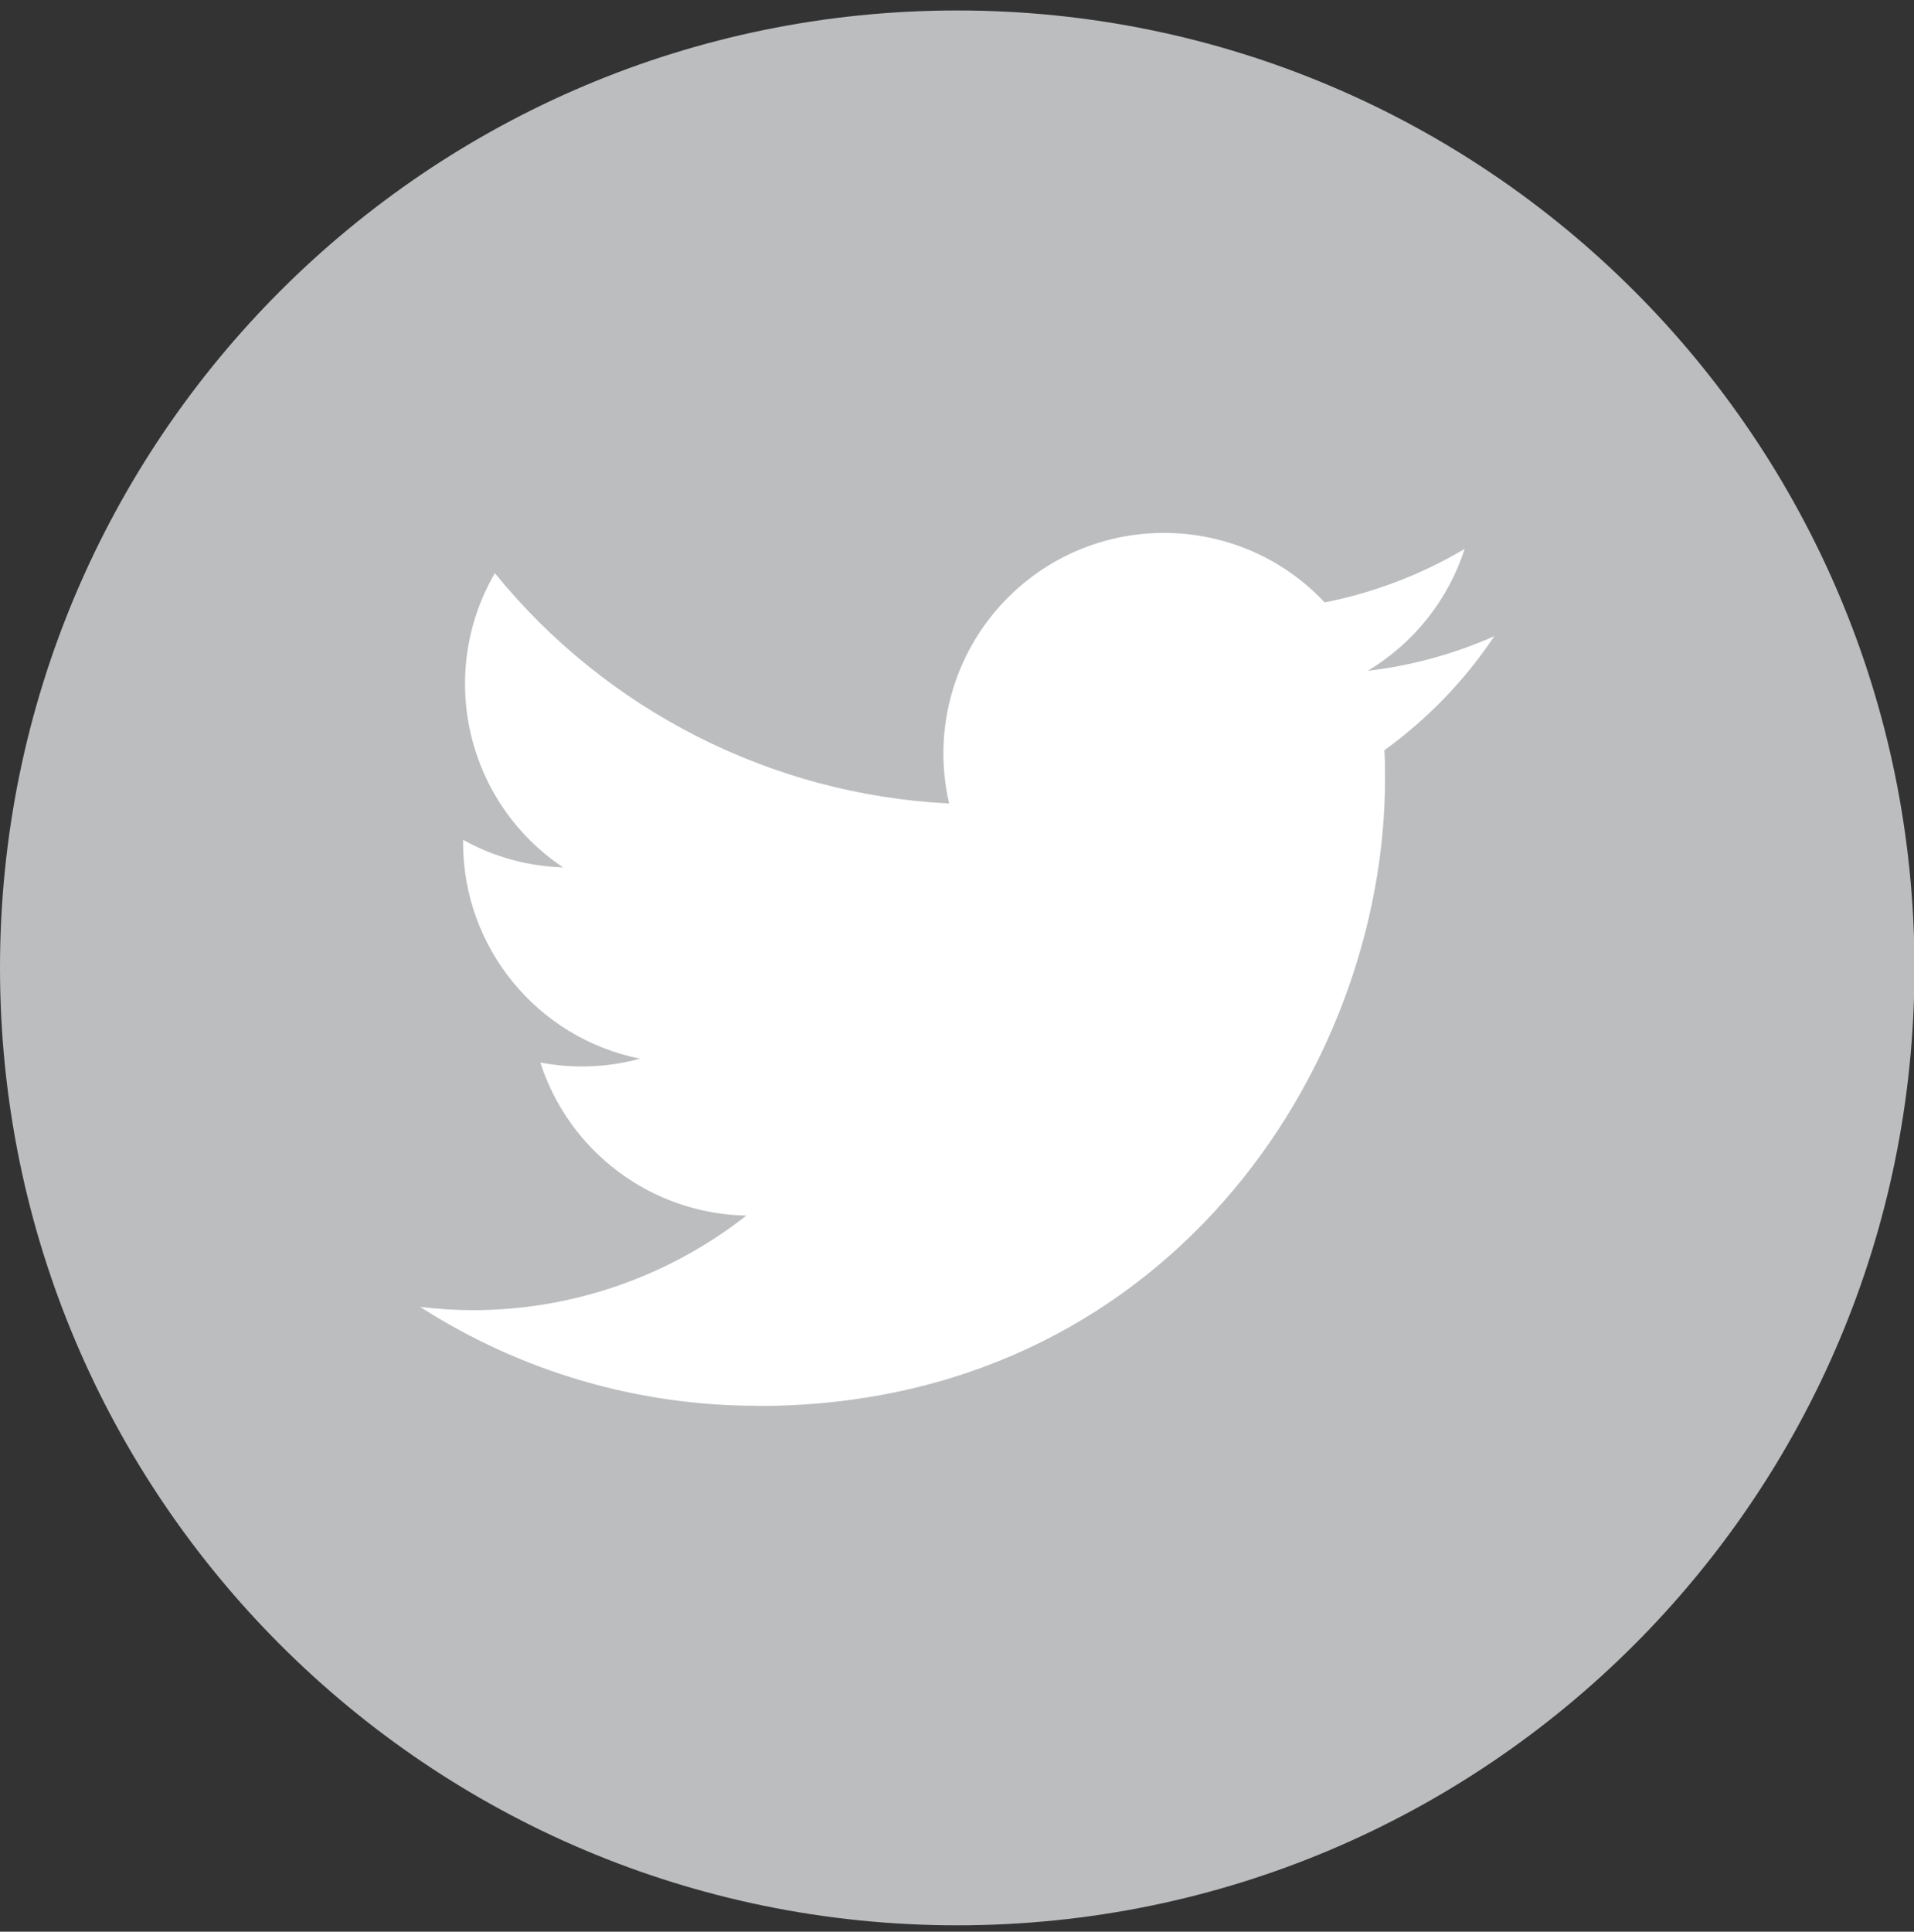
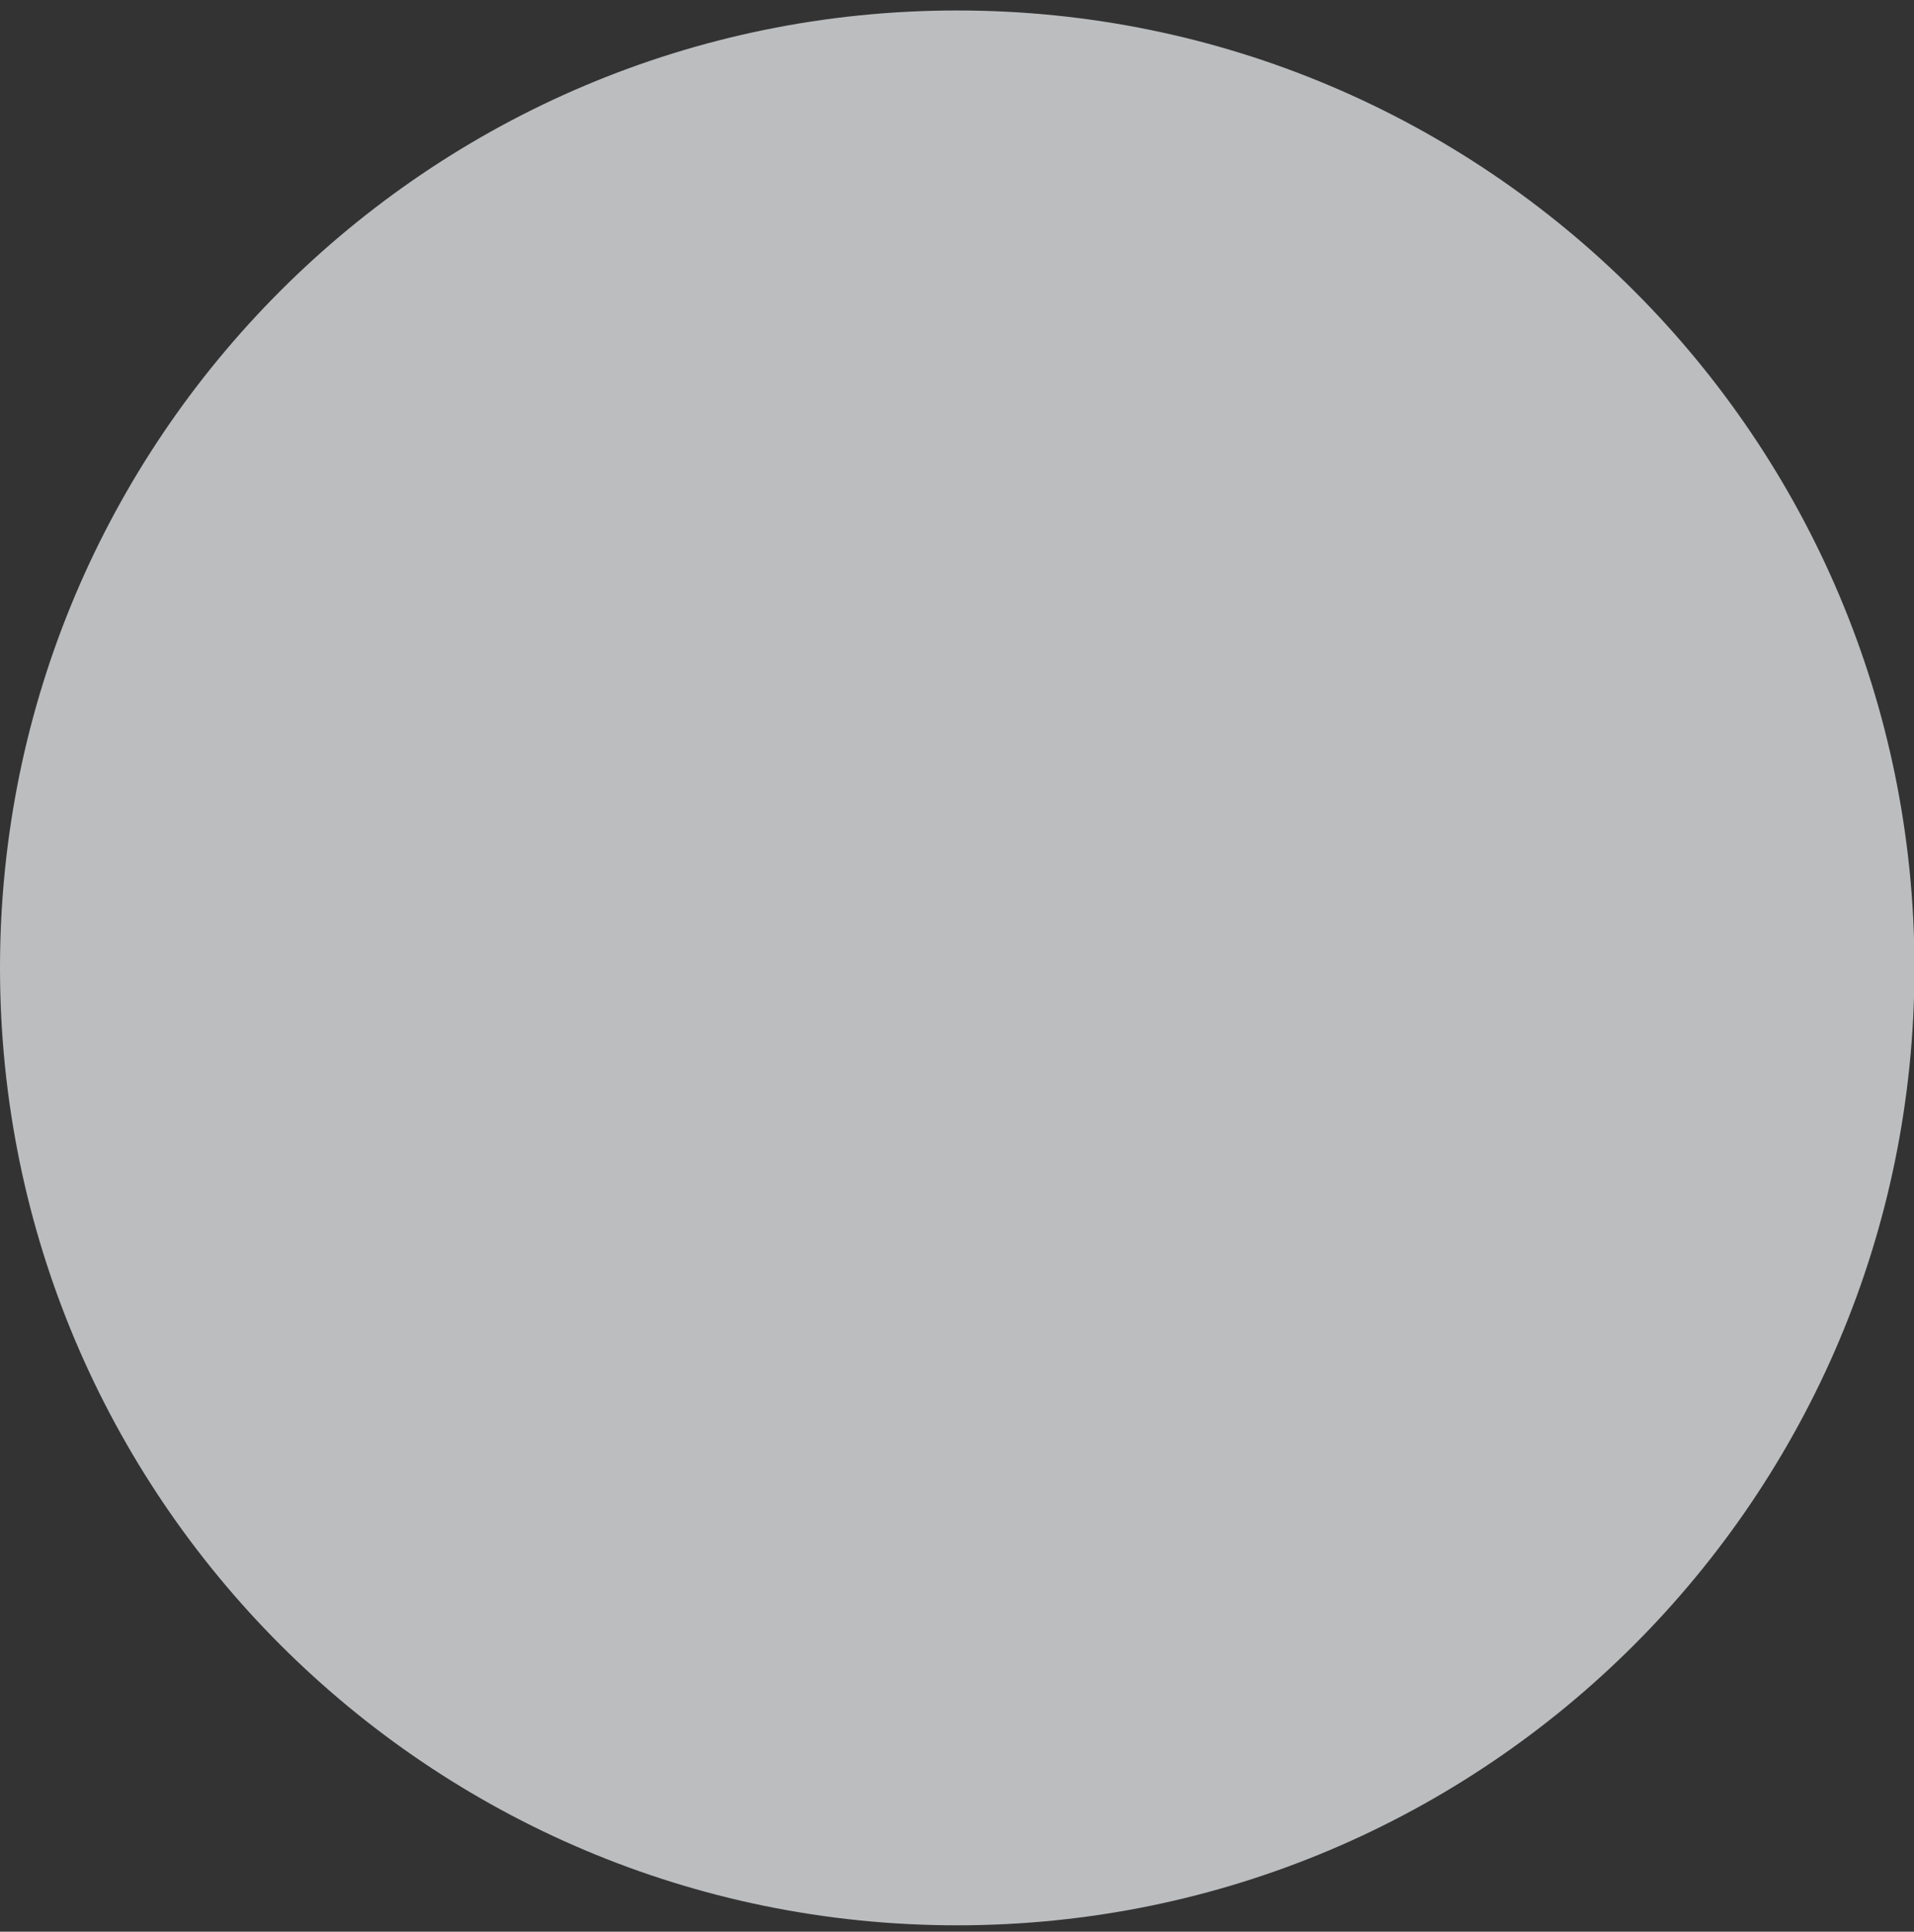
<svg xmlns="http://www.w3.org/2000/svg" version="1.1" id="Layer_1" x="0px" y="0px" width="302.88px" height="305.617px" viewBox="-1.36 0 302.88 305.617" enable-background="new -1.36 0 302.88 305.617" xml:space="preserve">
  <rect x="-1.36" y="0" width="302.88" height="305.617" fill="#333333" stroke="none" />
  <g>
    <path fill="#BBBDBF" d="M150.117,304.609c83.664,0,151.477-67.82,151.477-151.484c0-83.648-67.812-151.469-151.477-151.469   S-1.36,69.476-1.36,153.125C-1.36,236.789,66.453,304.609,150.117,304.609" />
  </g>
  <g>
-     <path fill="#FFFFFF" d="M118.574,222.443c64.156,0,99.242-53.156,99.242-99.226c0-1.516,0-3.023-0.109-4.516   c6.828-4.938,12.727-11.047,17.406-18.055c-6.359,2.82-13.117,4.68-20.031,5.484c7.273-4.367,12.727-11.211,15.336-19.289   c-6.852,4.055-14.344,6.93-22.156,8.469c-13.203-14.047-35.289-14.727-49.344-1.523c-9.062,8.523-12.898,21.211-10.086,33.336   c-28.047-1.406-54.18-14.656-71.883-36.438c-9.25,15.922-4.523,36.312,10.797,46.539c-5.547-0.156-10.977-1.648-15.828-4.352v0.438   c0.008,16.602,11.711,30.898,27.984,34.187c-5.133,1.406-10.523,1.602-15.758,0.609c4.57,14.195,17.68,23.938,32.602,24.219   c-12.359,9.695-27.625,14.969-43.328,14.961c-2.766-0.008-5.547-0.188-8.297-0.523c15.945,10.25,34.516,15.68,53.453,15.648" />
-   </g>
+     </g>
</svg>